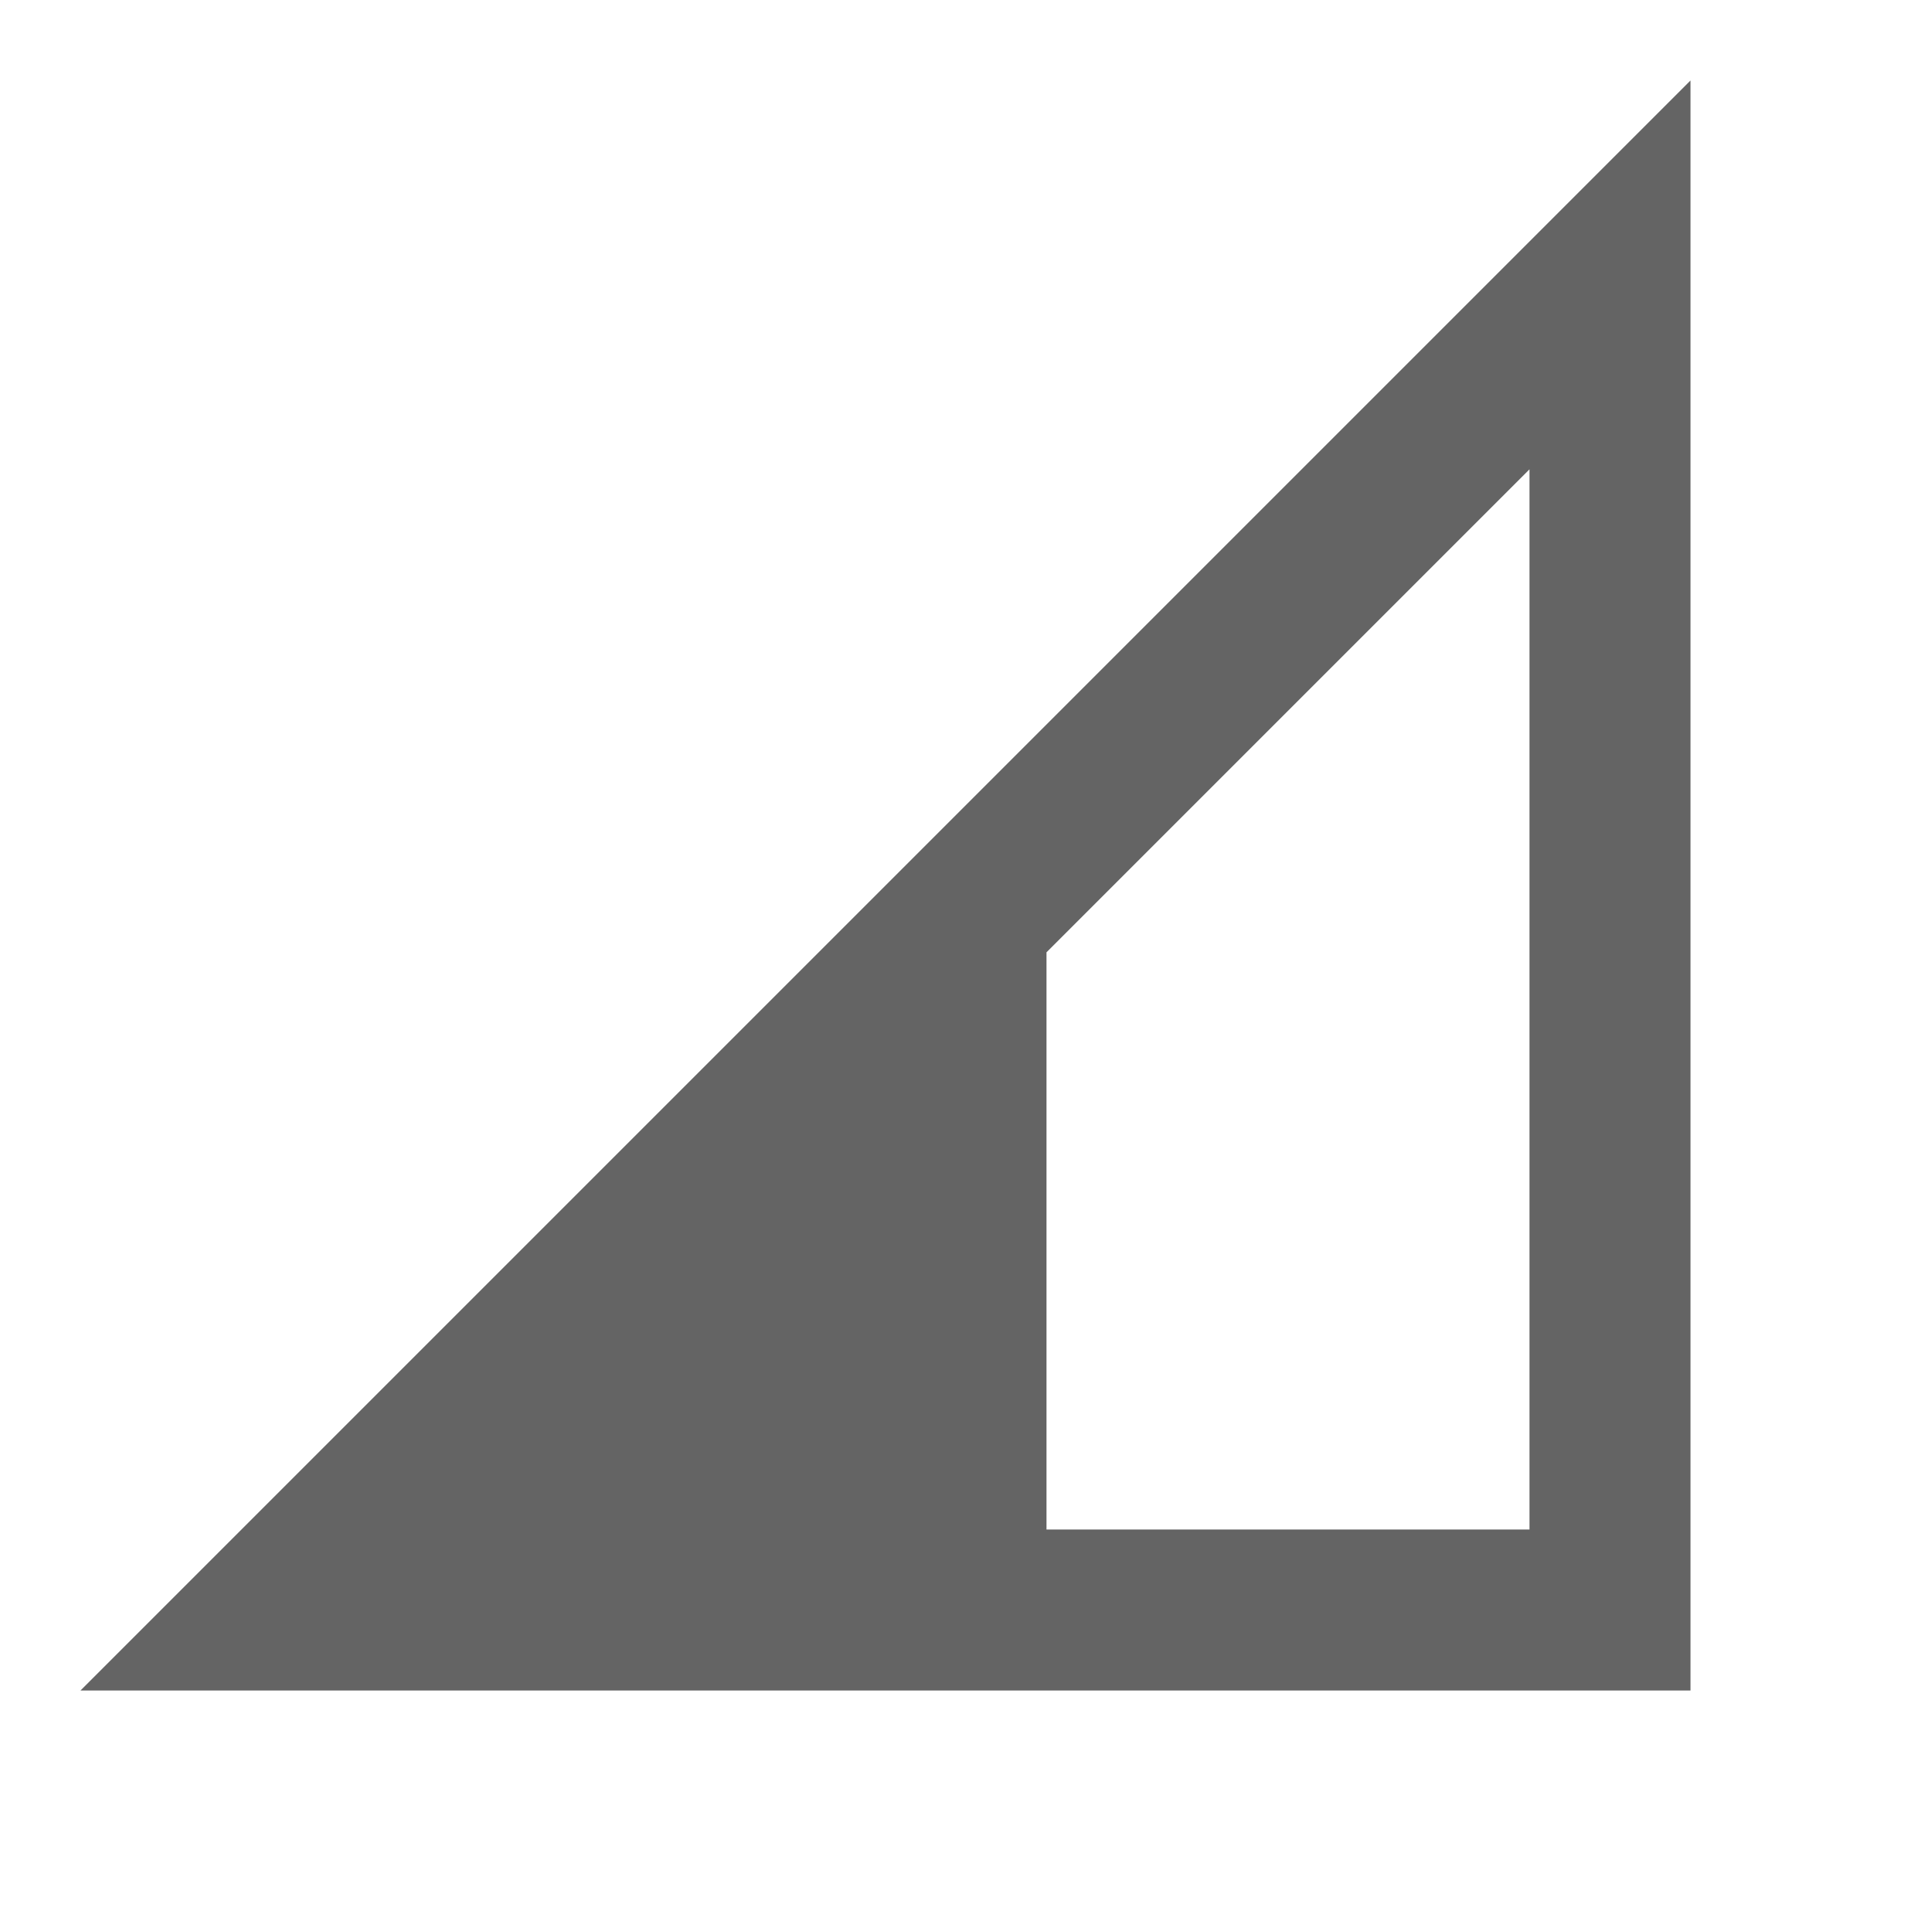
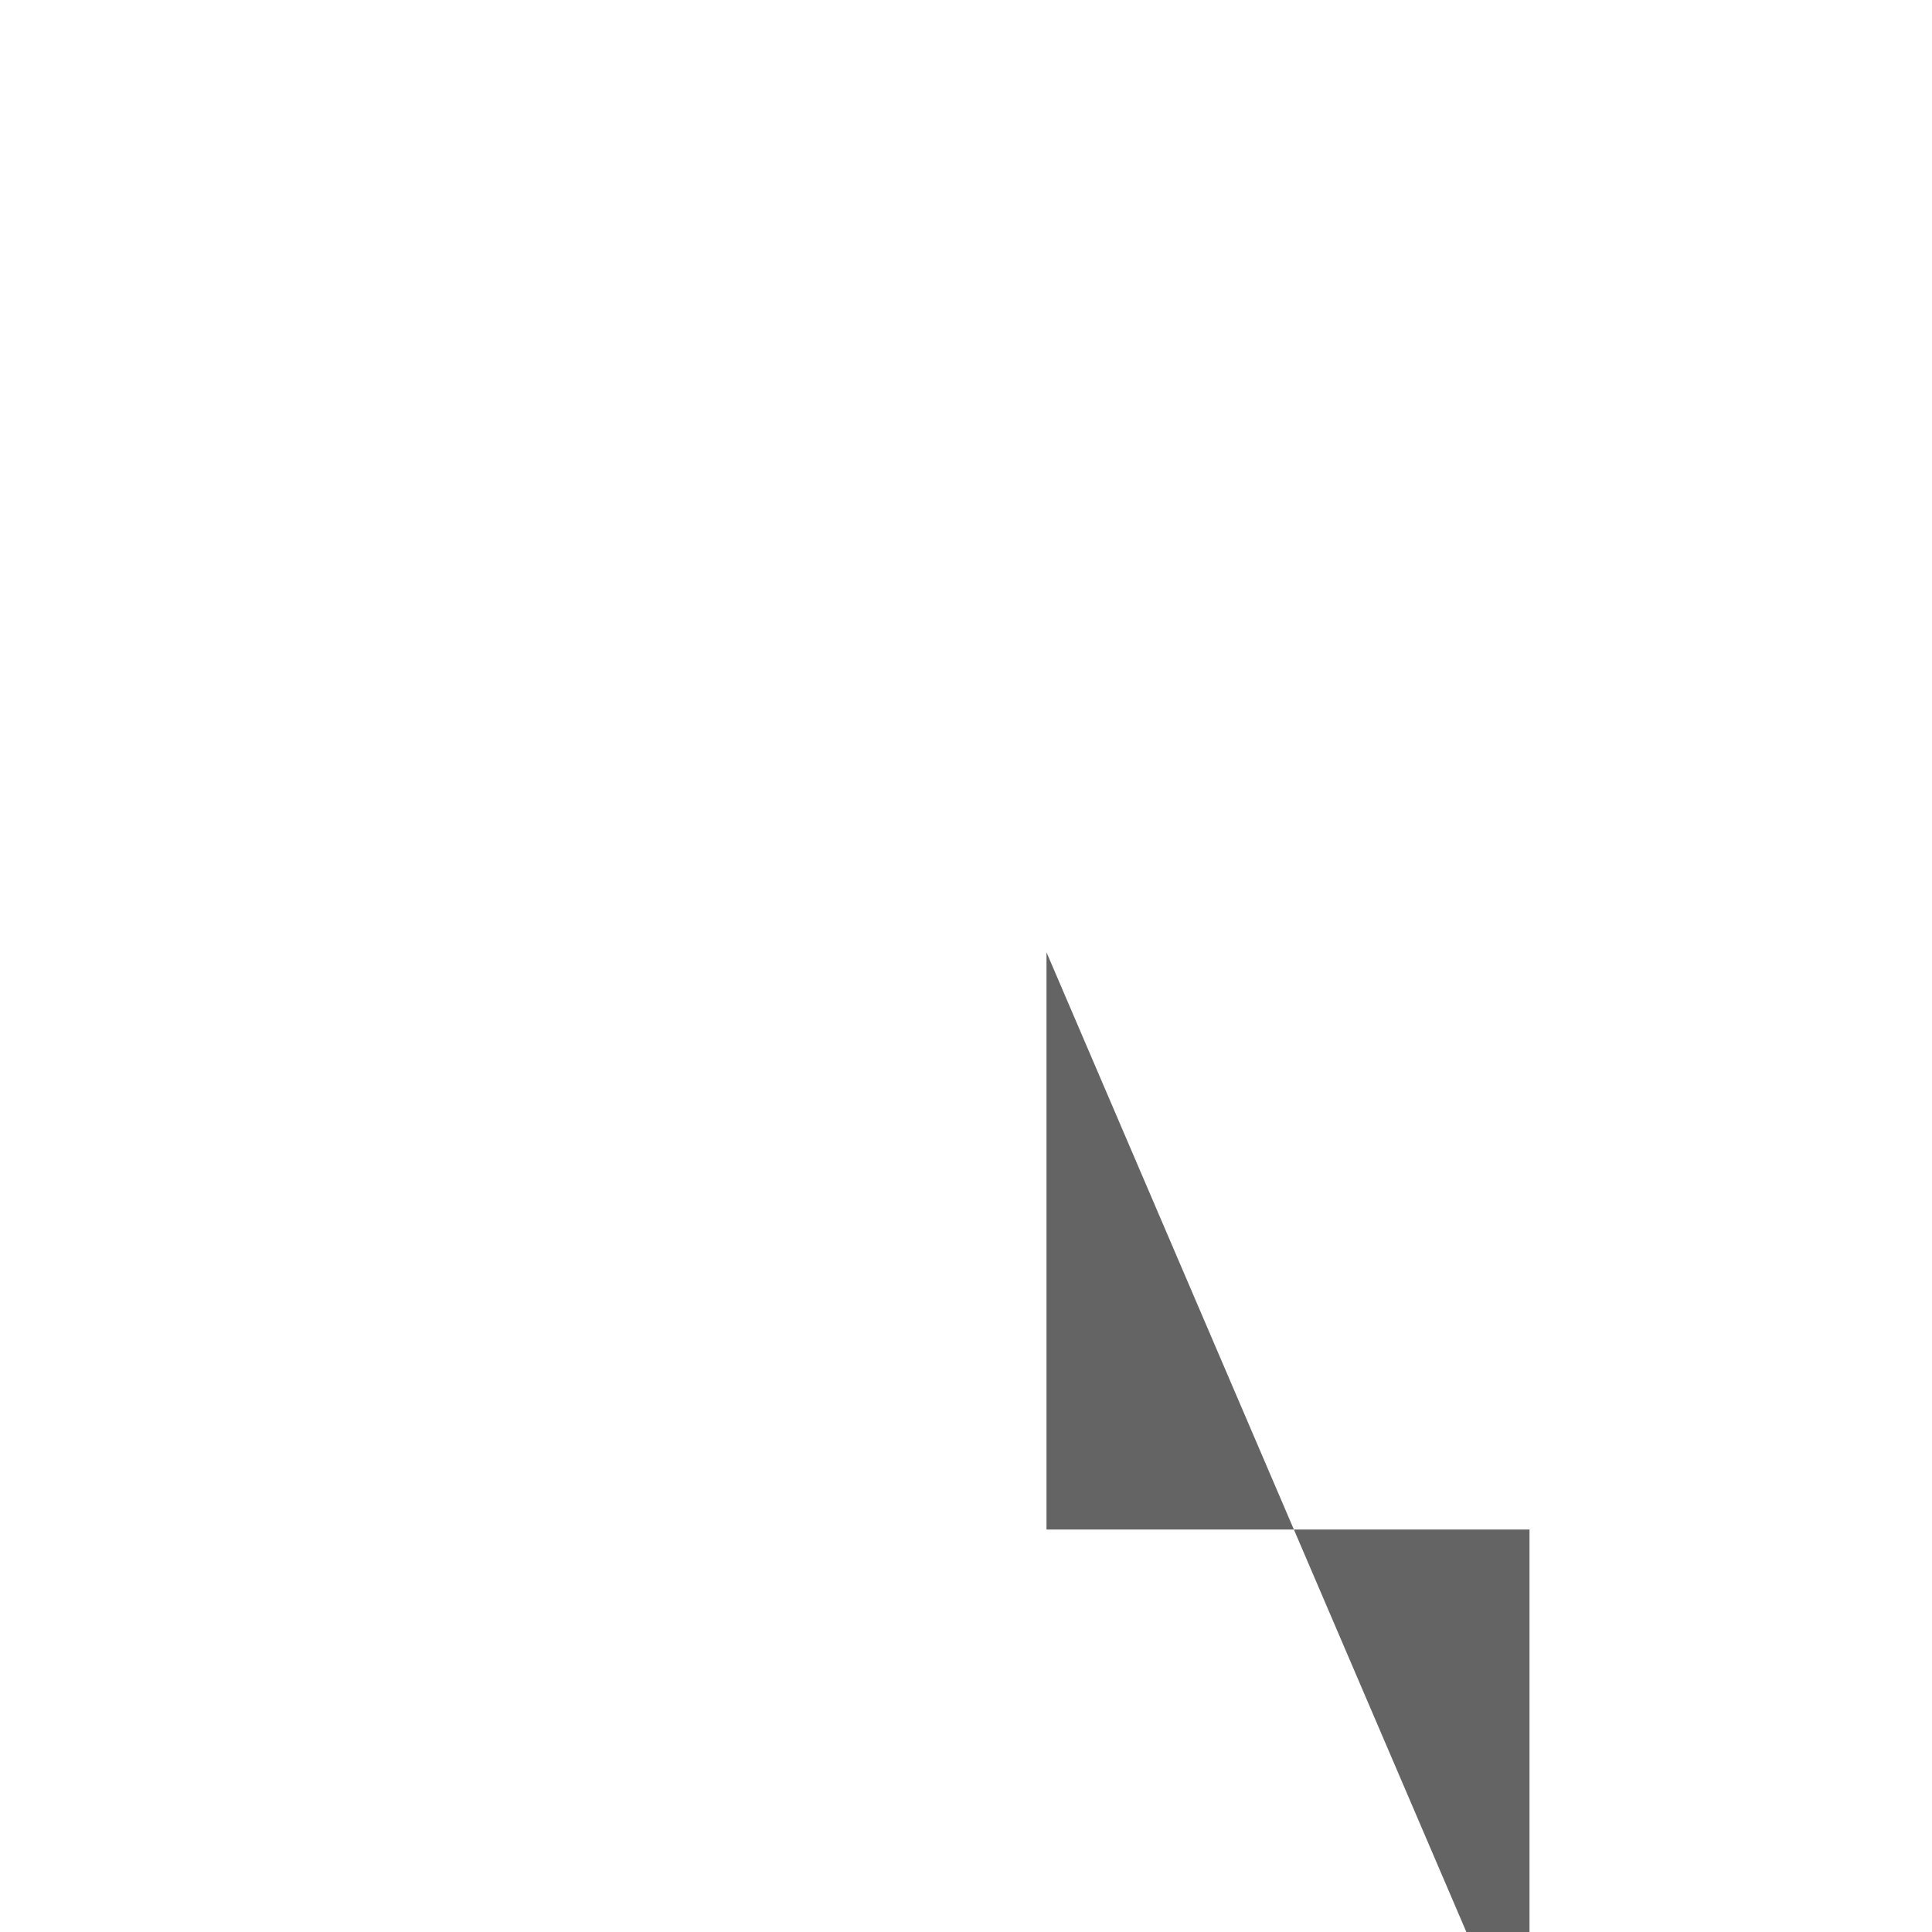
<svg xmlns="http://www.w3.org/2000/svg" aria-hidden="true" width="1em" height="1em" viewBox="0 0 24 24" data-icon="mdi:network-strength-2" data-width="1em" data-height="1em" data-inline="false" class="iconify">
-   <path d="M1 21h20V1m-2 4.83V19h-6v-7.17" fill="#646464" />
+   <path d="M1 21h20m-2 4.83V19h-6v-7.17" fill="#646464" />
</svg>